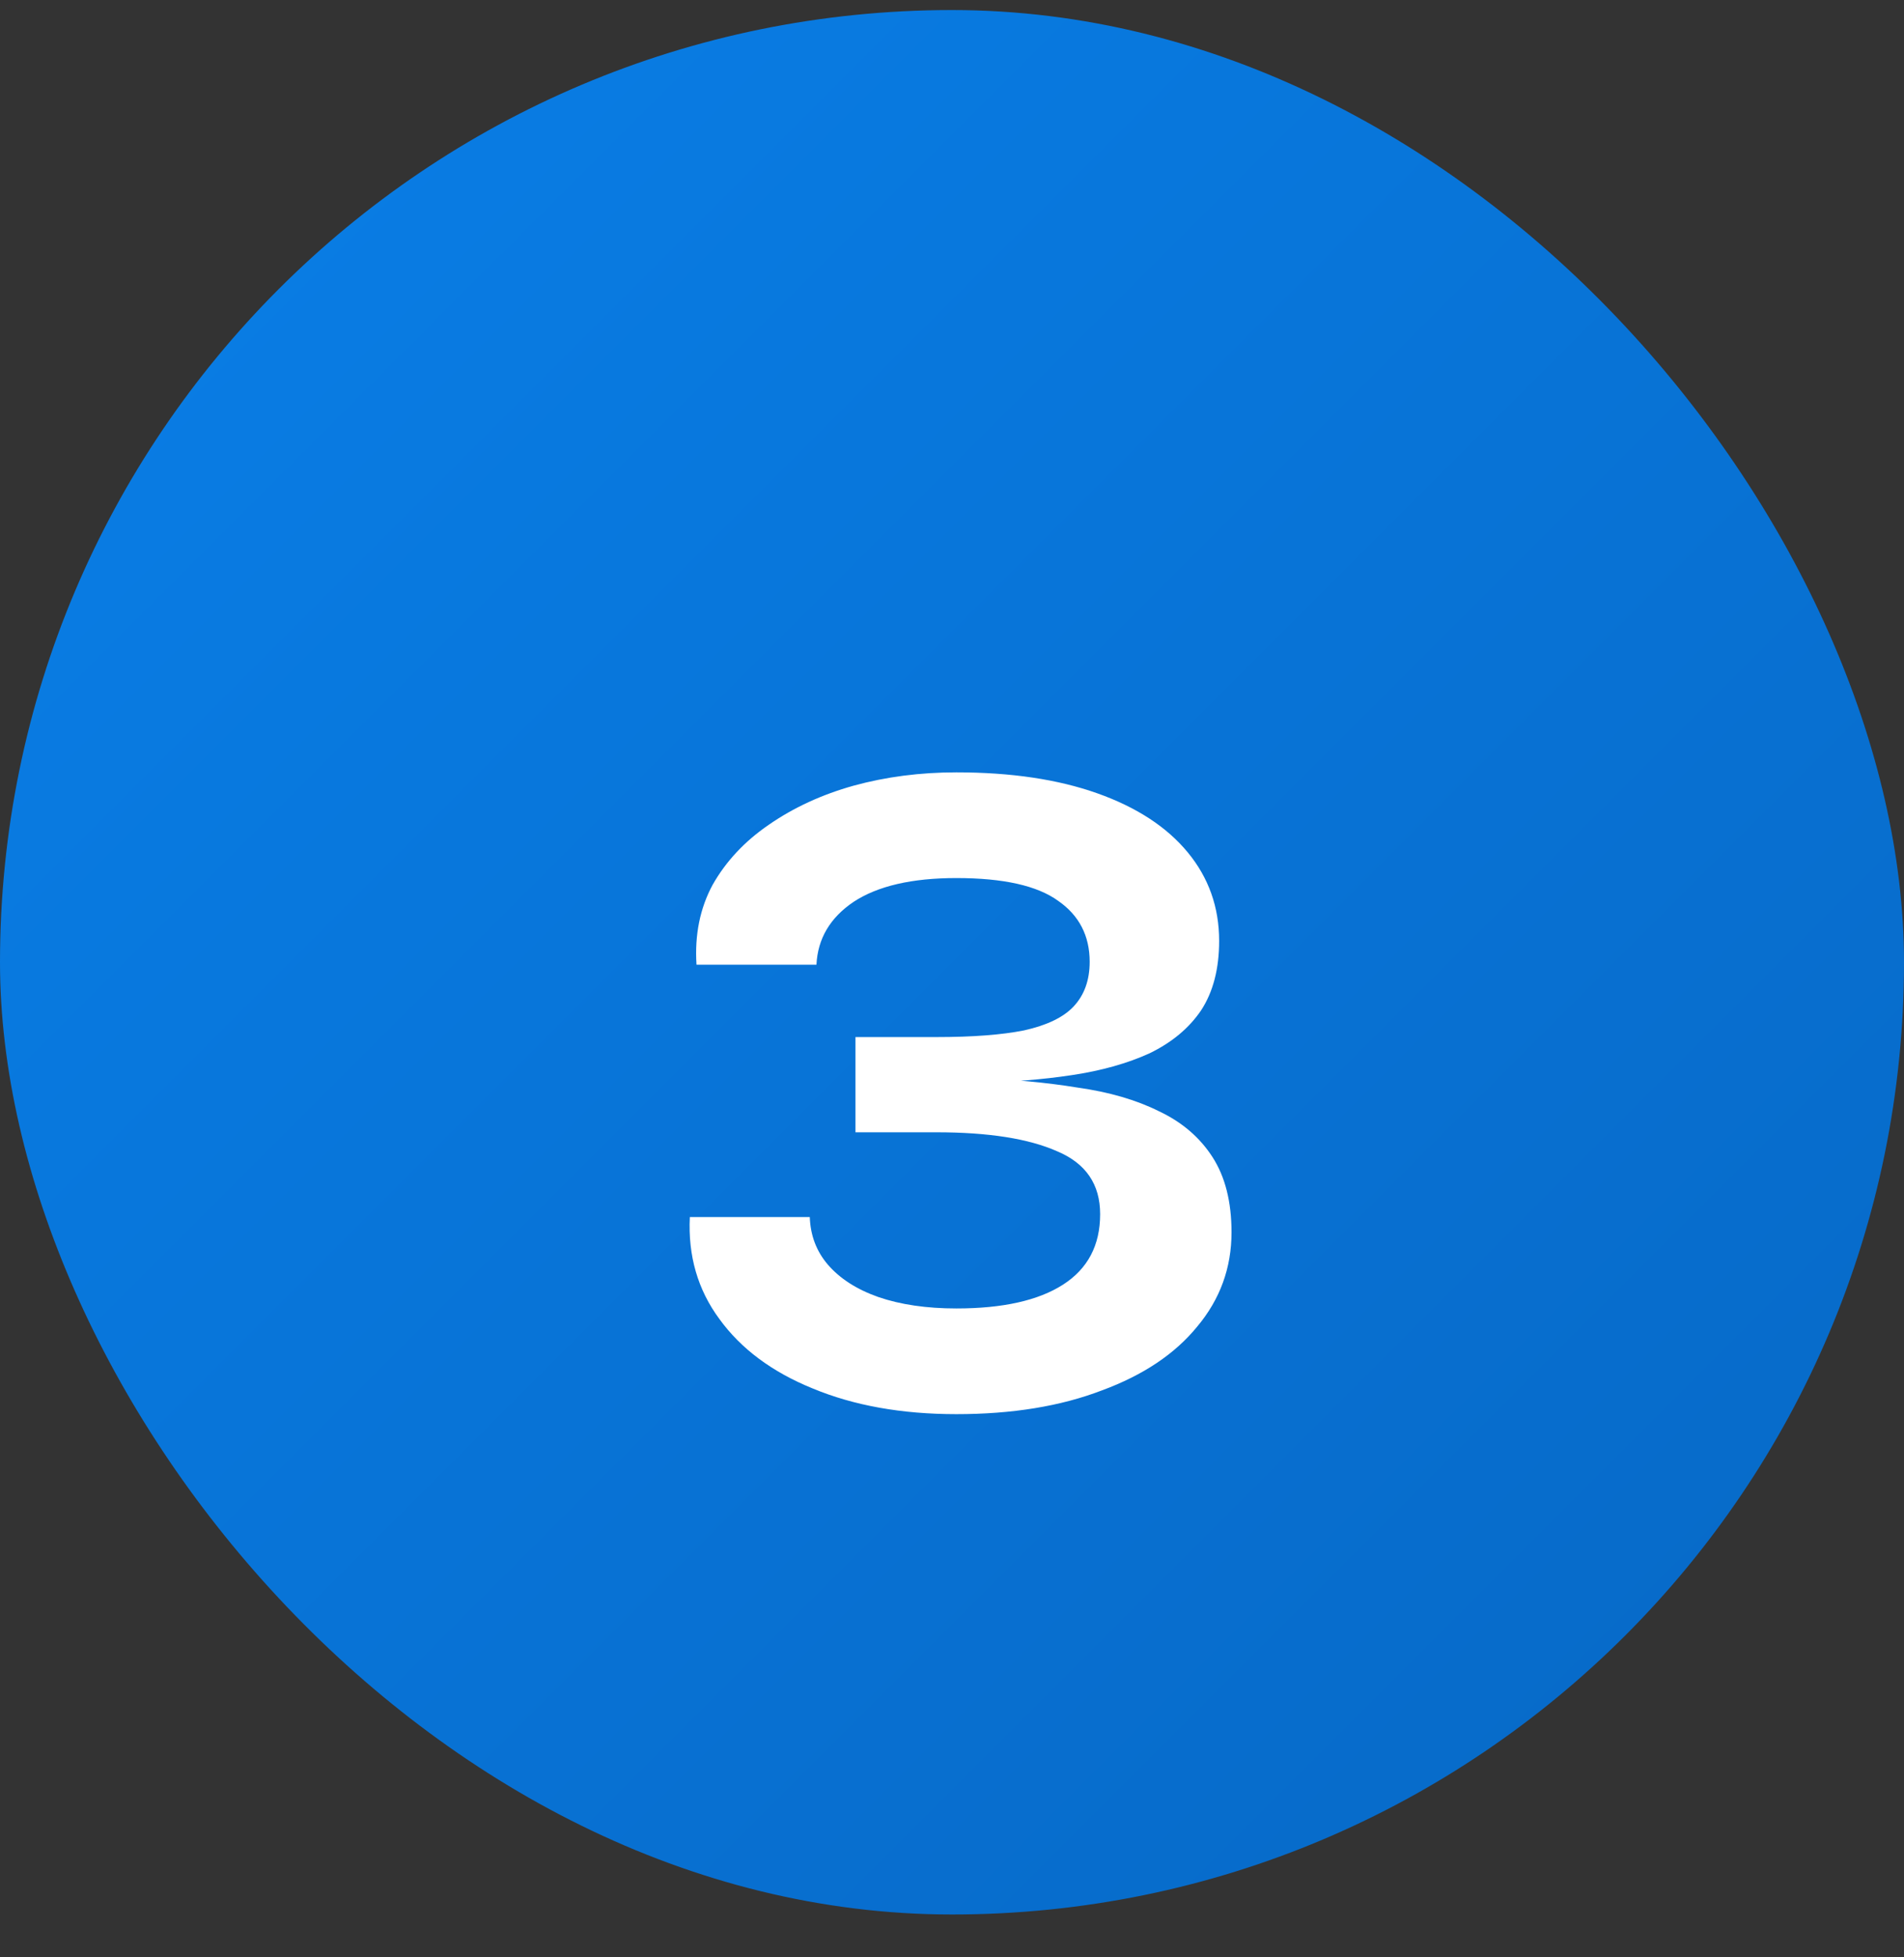
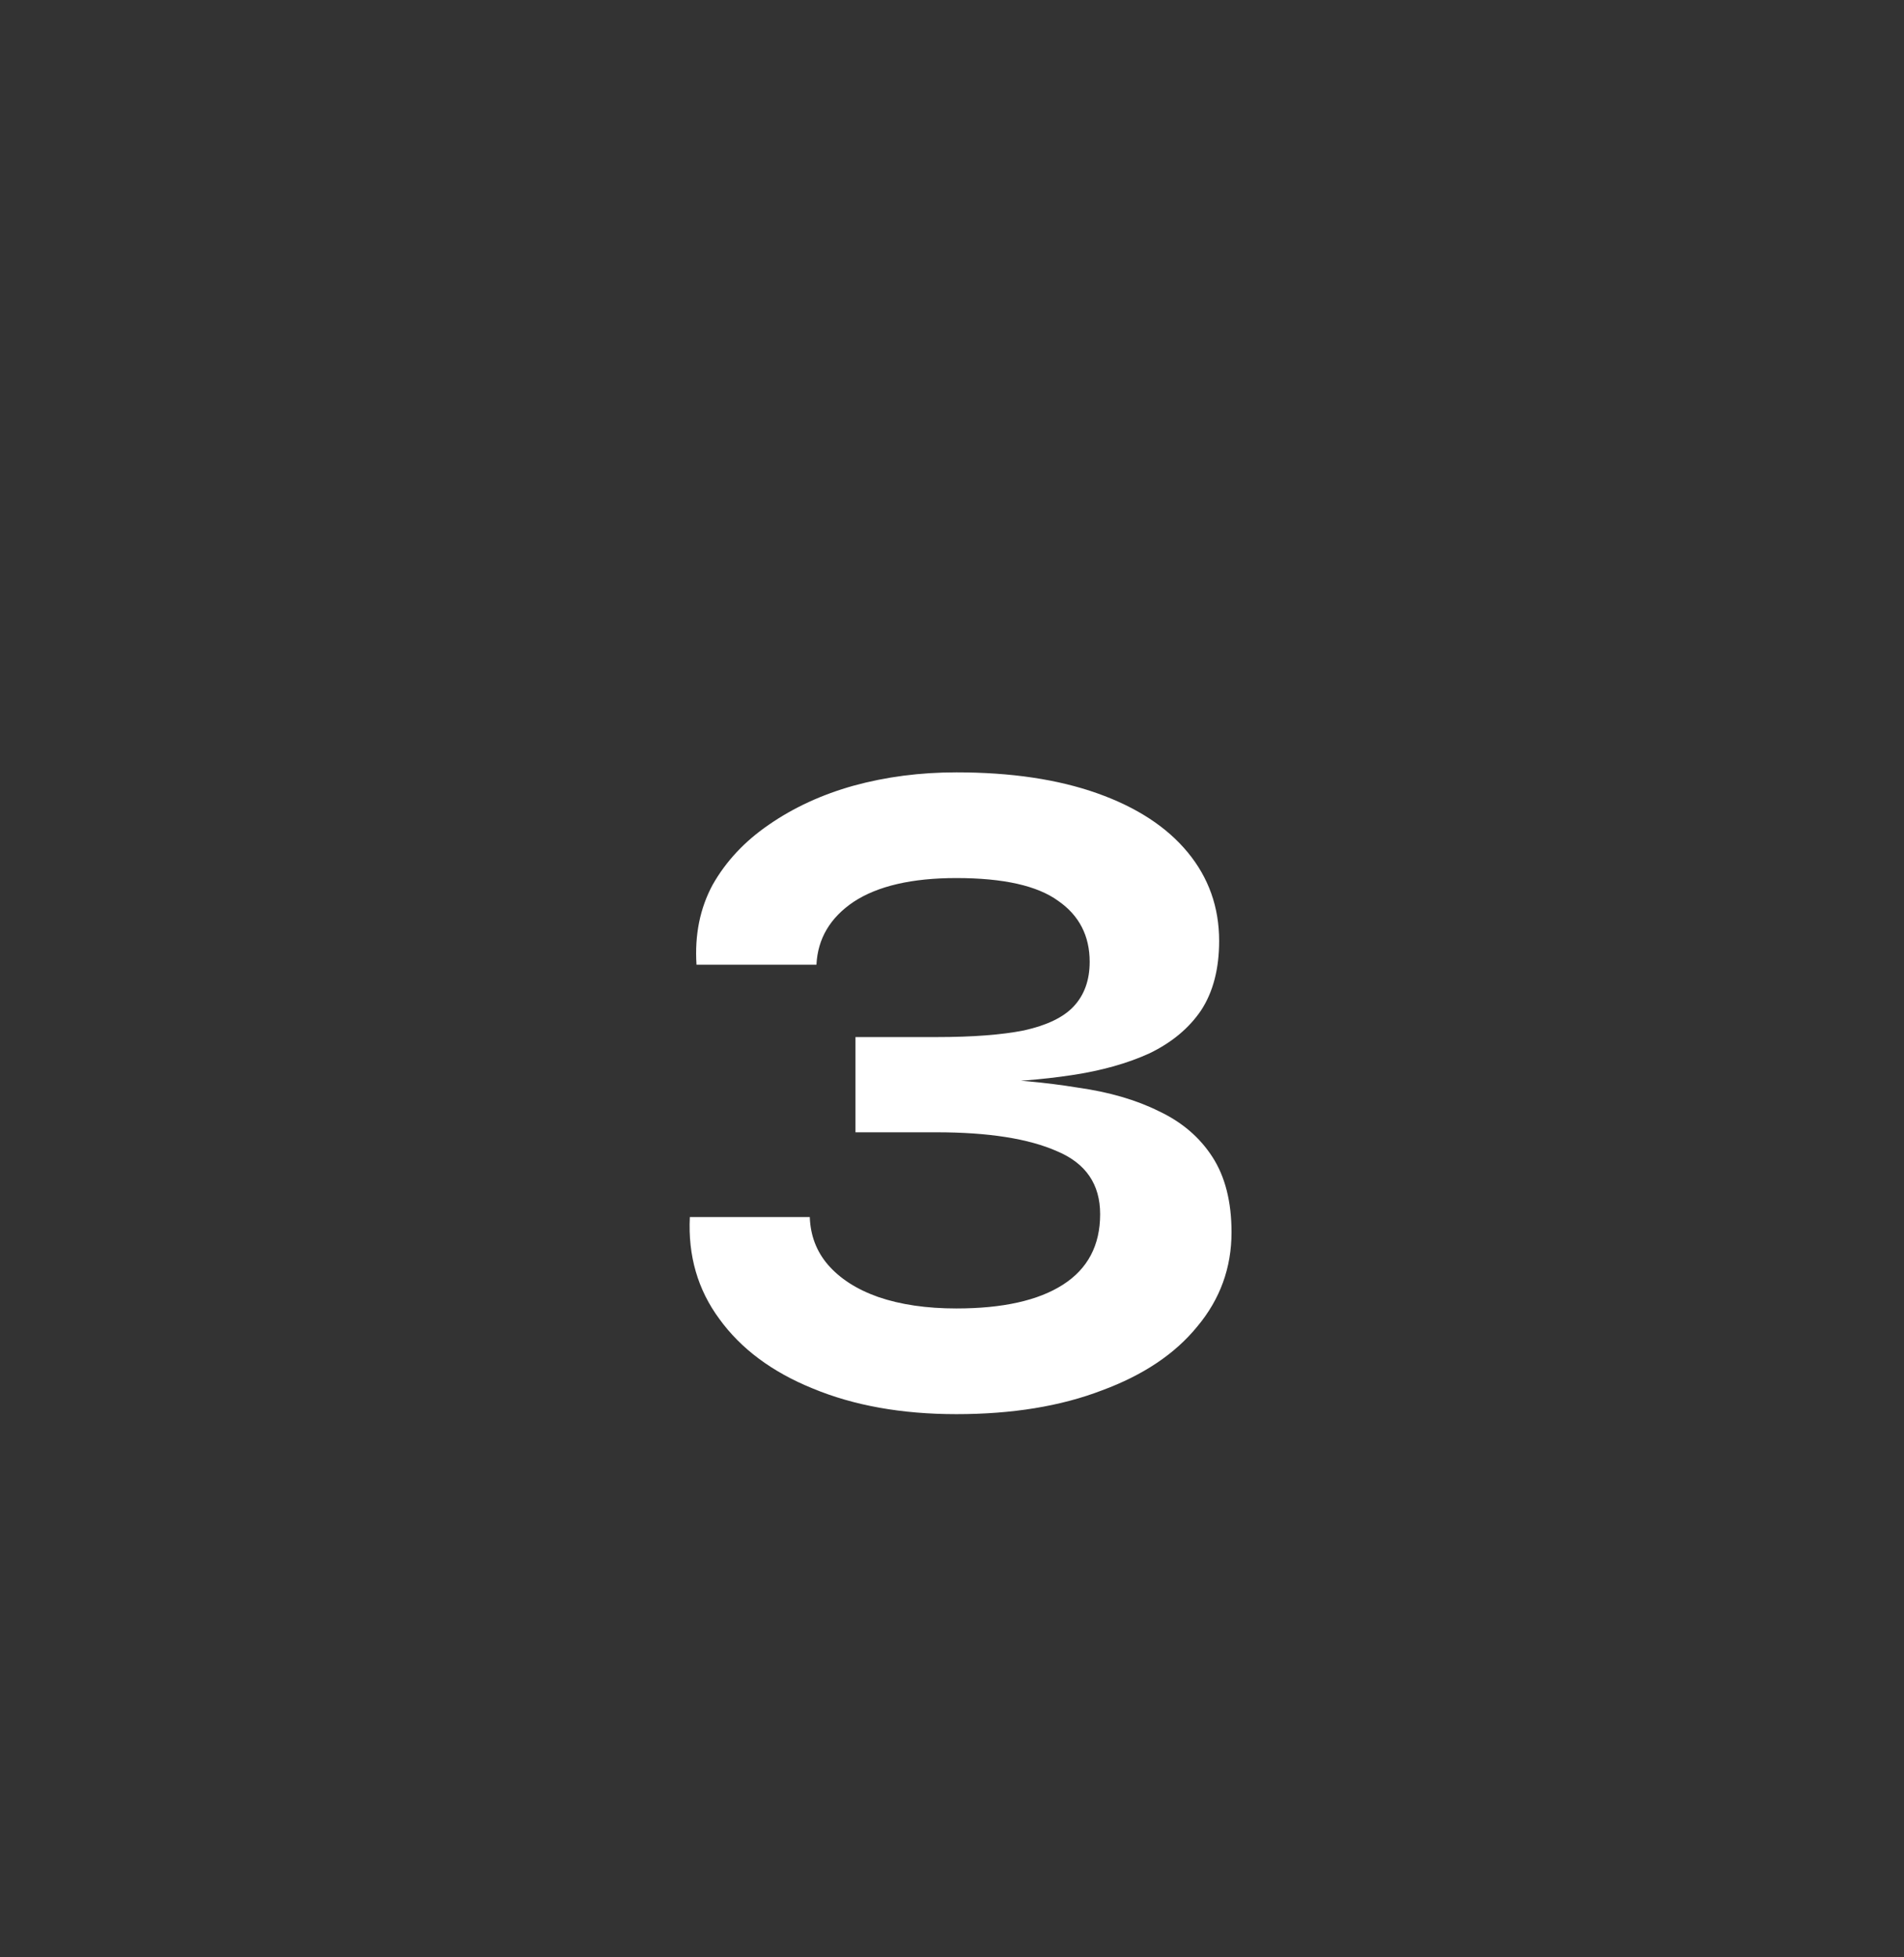
<svg xmlns="http://www.w3.org/2000/svg" width="36" height="37" viewBox="0 0 36 37" fill="none">
  <rect x="0" y="0" width="36" height="37" fill="#333333" stroke="none" />
-   <rect y="0.19" width="36" height="36" rx="18" fill="url(#paint0_linear_1_334)" />
  <path d="M18.425 20.468V20.378C19.133 20.402 19.781 20.462 20.369 20.558C20.969 20.642 21.485 20.792 21.917 21.008C22.349 21.212 22.685 21.5 22.925 21.872C23.165 22.244 23.285 22.718 23.285 23.294C23.285 23.966 23.069 24.56 22.637 25.076C22.217 25.592 21.617 25.994 20.837 26.282C20.057 26.582 19.139 26.732 18.083 26.732C17.051 26.732 16.145 26.57 15.365 26.246C14.597 25.934 14.009 25.496 13.601 24.932C13.193 24.38 13.007 23.738 13.043 23.006H15.311C15.323 23.354 15.437 23.654 15.653 23.906C15.881 24.17 16.199 24.374 16.607 24.518C17.027 24.662 17.519 24.734 18.083 24.734C18.959 24.734 19.631 24.584 20.099 24.284C20.567 23.984 20.801 23.54 20.801 22.952C20.801 22.388 20.531 21.992 19.991 21.764C19.451 21.524 18.689 21.404 17.705 21.404H16.175V19.604H17.705C18.389 19.604 18.941 19.562 19.361 19.478C19.793 19.382 20.105 19.232 20.297 19.028C20.501 18.812 20.603 18.53 20.603 18.182C20.603 17.69 20.405 17.306 20.009 17.03C19.613 16.742 18.971 16.598 18.083 16.598C17.243 16.598 16.595 16.748 16.139 17.048C15.695 17.348 15.461 17.744 15.437 18.236H13.169C13.133 17.672 13.235 17.168 13.475 16.724C13.727 16.28 14.081 15.902 14.537 15.59C15.005 15.266 15.539 15.02 16.139 14.852C16.751 14.684 17.399 14.6 18.083 14.6C19.115 14.6 20.003 14.732 20.747 14.996C21.491 15.26 22.061 15.632 22.457 16.112C22.853 16.592 23.051 17.15 23.051 17.786C23.051 18.314 22.937 18.752 22.709 19.1C22.481 19.436 22.157 19.706 21.737 19.91C21.317 20.102 20.825 20.24 20.261 20.324C19.709 20.408 19.097 20.456 18.425 20.468Z" fill="white" />
  <defs>
    <linearGradient id="paint0_linear_1_334" x1="0" y1="0.19" x2="36" y2="36.19" gradientUnits="userSpaceOnUse">
      <stop stop-color="#097FE8" />
      <stop offset="1" stop-color="#0768C5" />
    </linearGradient>
  </defs>
</svg>